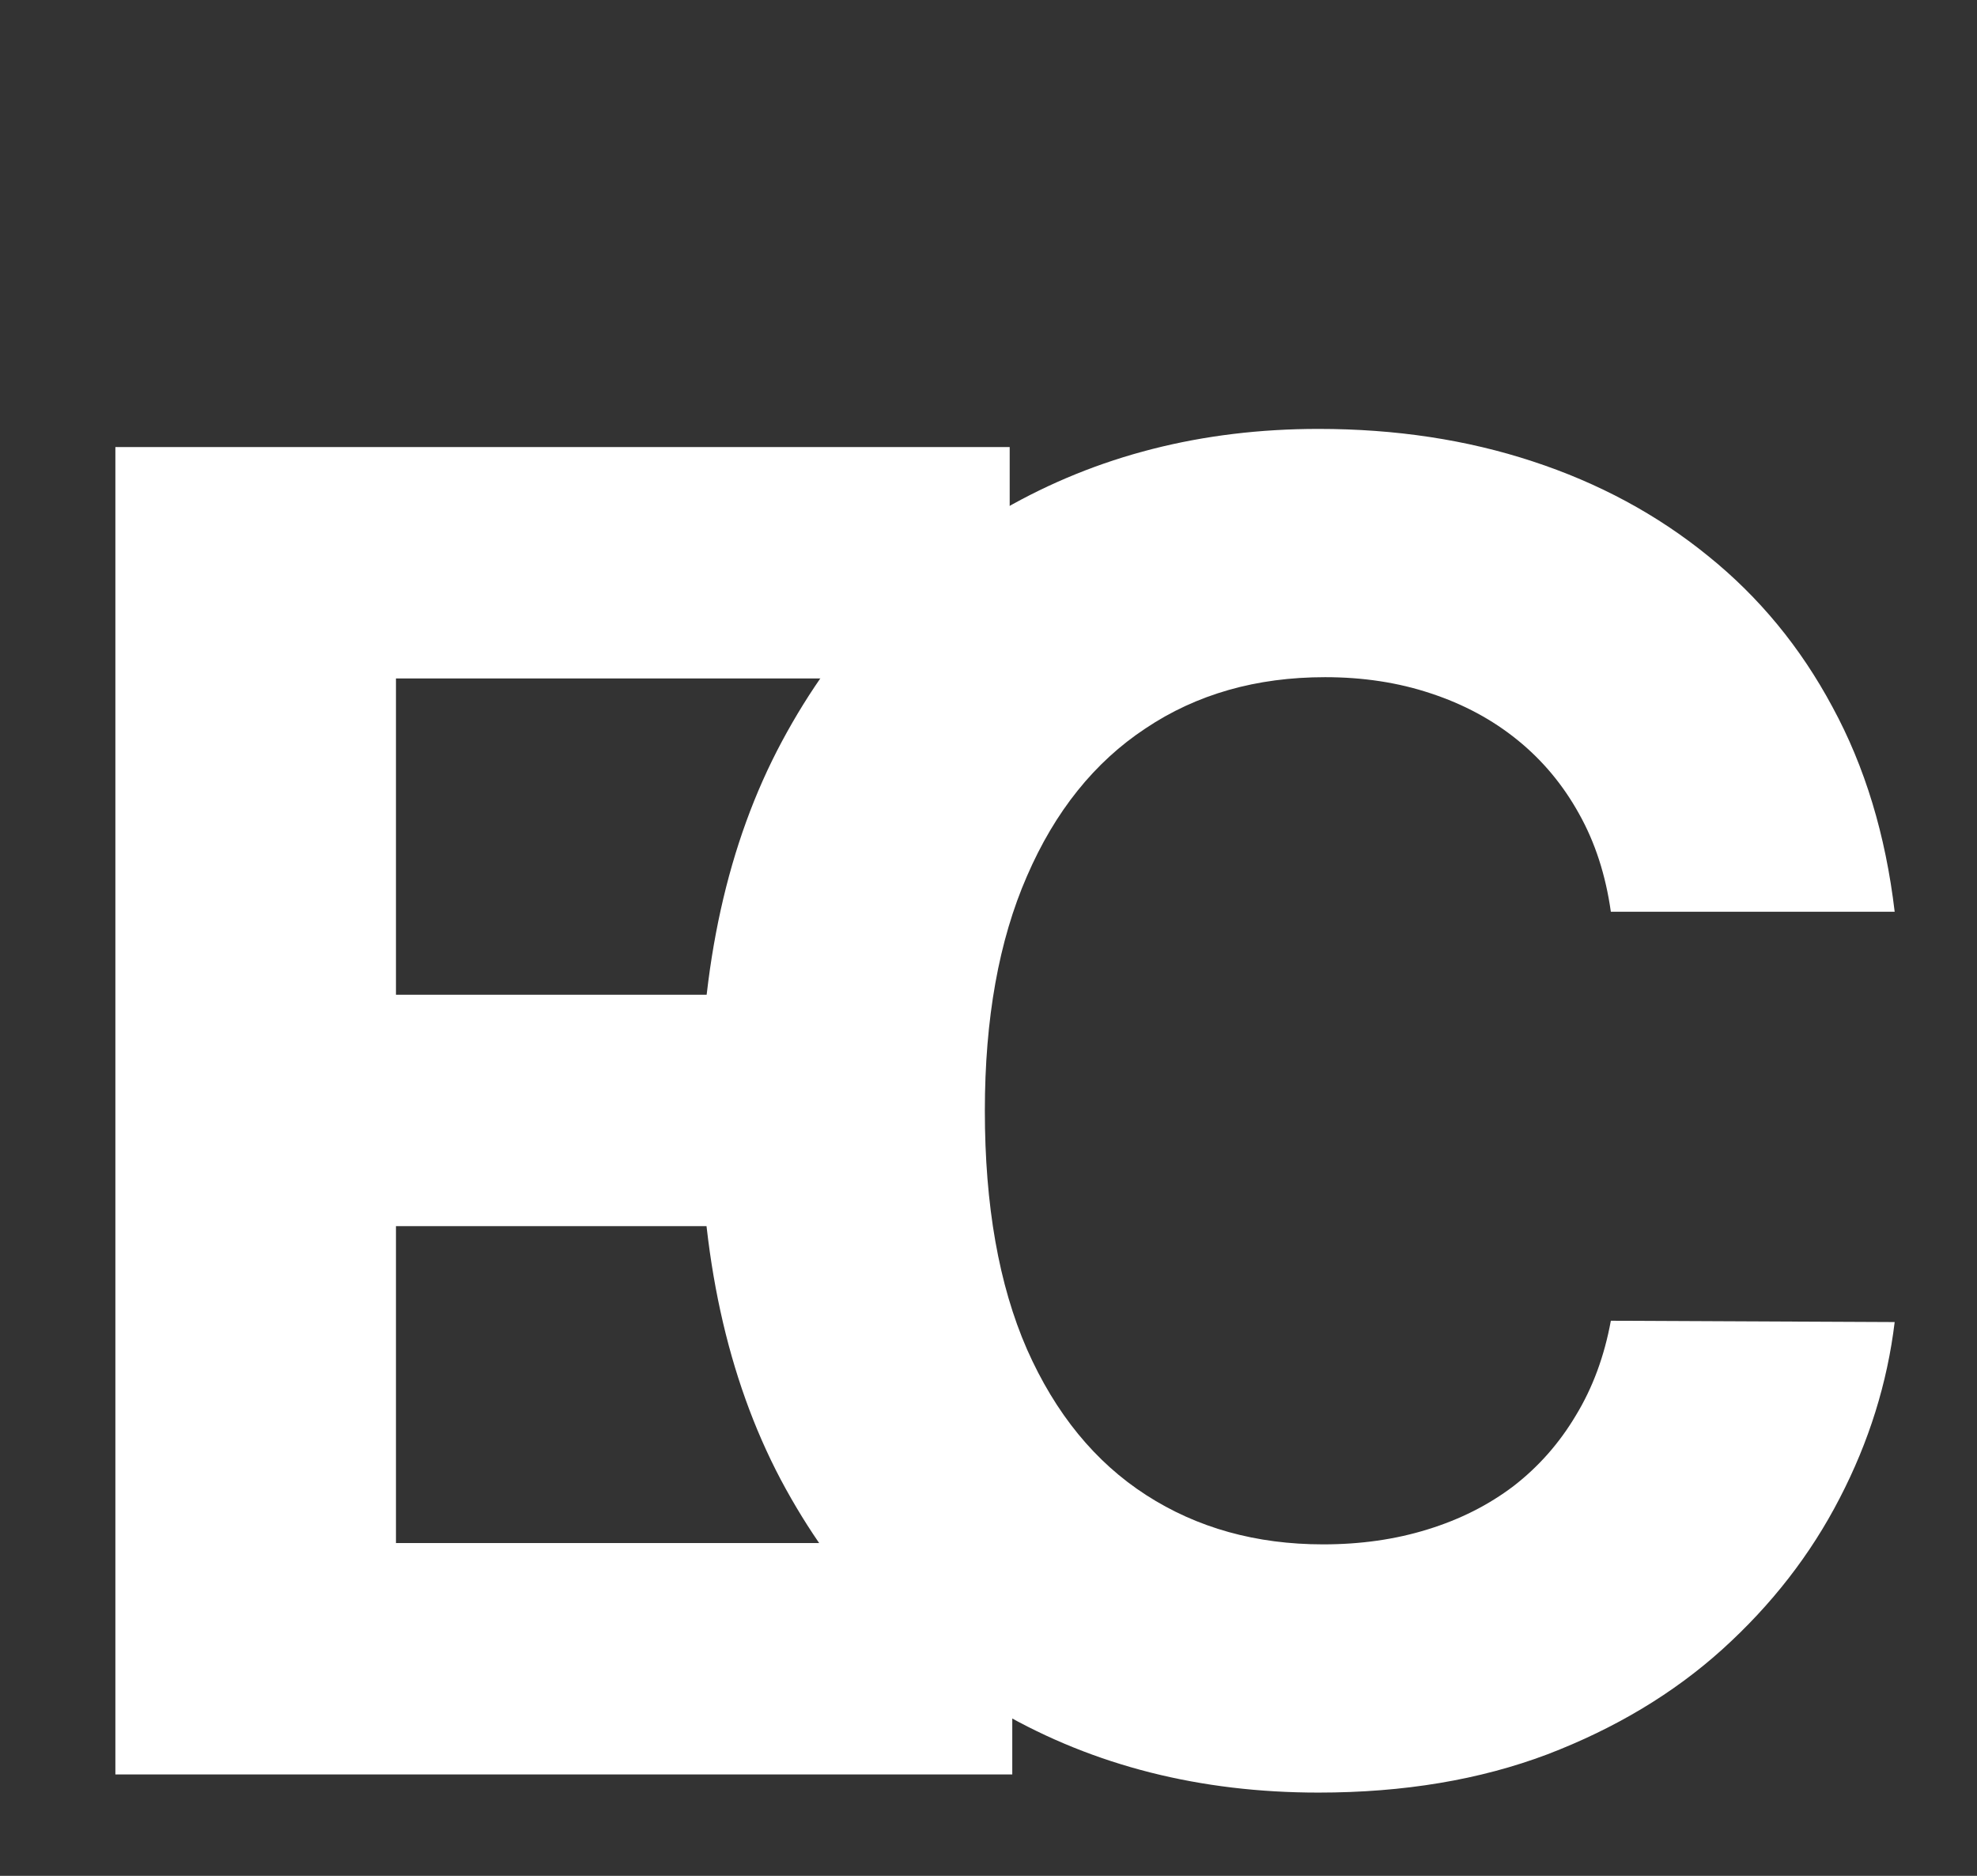
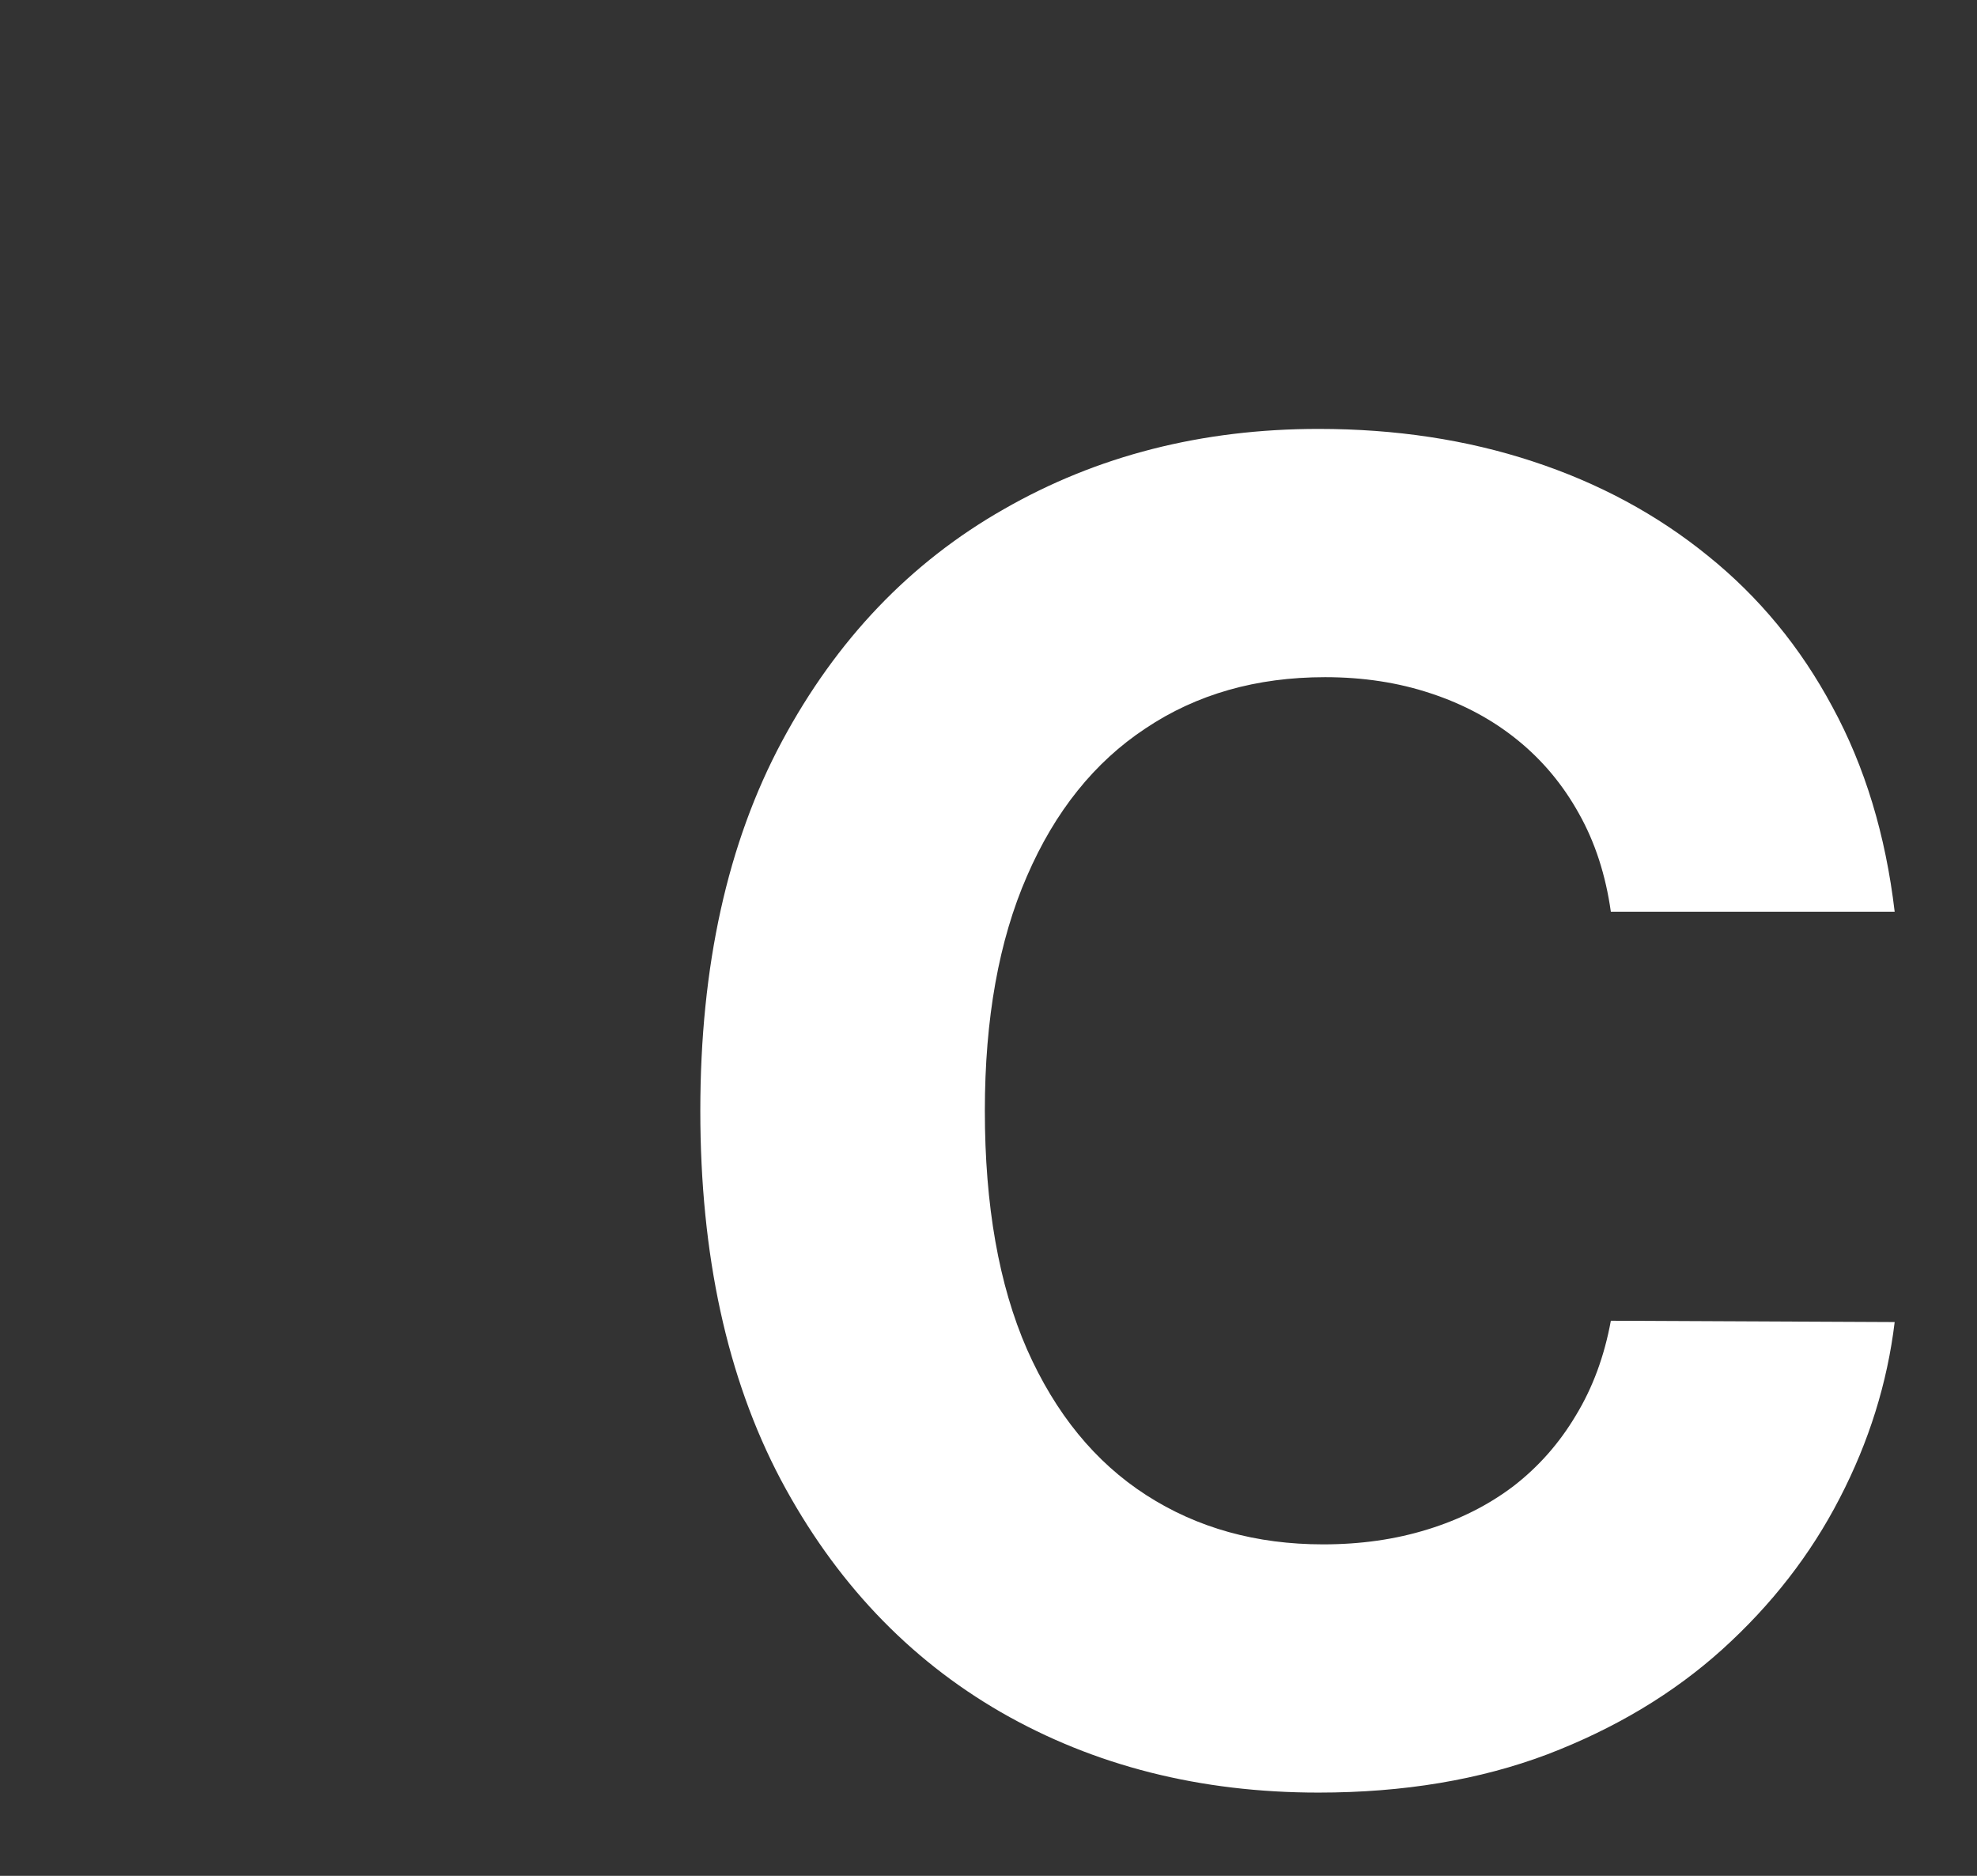
<svg xmlns="http://www.w3.org/2000/svg" width="39" height="37" viewBox="0 0 39 37" fill="none">
  <rect x="0" y="0" width="39" height="37" fill="#333333" stroke="none" />
-   <path d="M2.276 35V8.818H19.918V13.382H7.811V19.621H19.01V24.185H7.811V30.436H19.969V35H2.276Z" fill="white" />
  <path d="M37.376 17.984H31.777C31.675 17.26 31.466 16.616 31.151 16.054C30.835 15.483 30.43 14.997 29.936 14.597C29.442 14.196 28.871 13.889 28.223 13.676C27.584 13.463 26.889 13.357 26.139 13.357C24.784 13.357 23.604 13.693 22.598 14.367C21.592 15.031 20.812 16.003 20.259 17.281C19.704 18.551 19.428 20.094 19.428 21.909C19.428 23.776 19.704 25.344 20.259 26.614C20.821 27.884 21.605 28.842 22.611 29.49C23.616 30.138 24.78 30.462 26.101 30.462C26.842 30.462 27.528 30.364 28.159 30.168C28.798 29.972 29.365 29.686 29.859 29.311C30.354 28.928 30.763 28.463 31.087 27.918C31.419 27.372 31.649 26.75 31.777 26.051L37.376 26.077C37.231 27.278 36.869 28.438 36.29 29.554C35.719 30.662 34.947 31.655 33.976 32.533C33.013 33.402 31.862 34.092 30.524 34.604C29.195 35.106 27.69 35.358 26.011 35.358C23.676 35.358 21.588 34.83 19.747 33.773C17.915 32.716 16.466 31.186 15.401 29.183C14.344 27.18 13.815 24.756 13.815 21.909C13.815 19.054 14.352 16.625 15.426 14.622C16.5 12.619 17.957 11.094 19.798 10.046C21.639 8.989 23.71 8.46 26.011 8.46C27.528 8.46 28.935 8.673 30.23 9.099C31.534 9.526 32.689 10.148 33.695 10.966C34.7 11.776 35.519 12.768 36.149 13.945C36.788 15.121 37.197 16.467 37.376 17.984Z" fill="white" />
</svg>